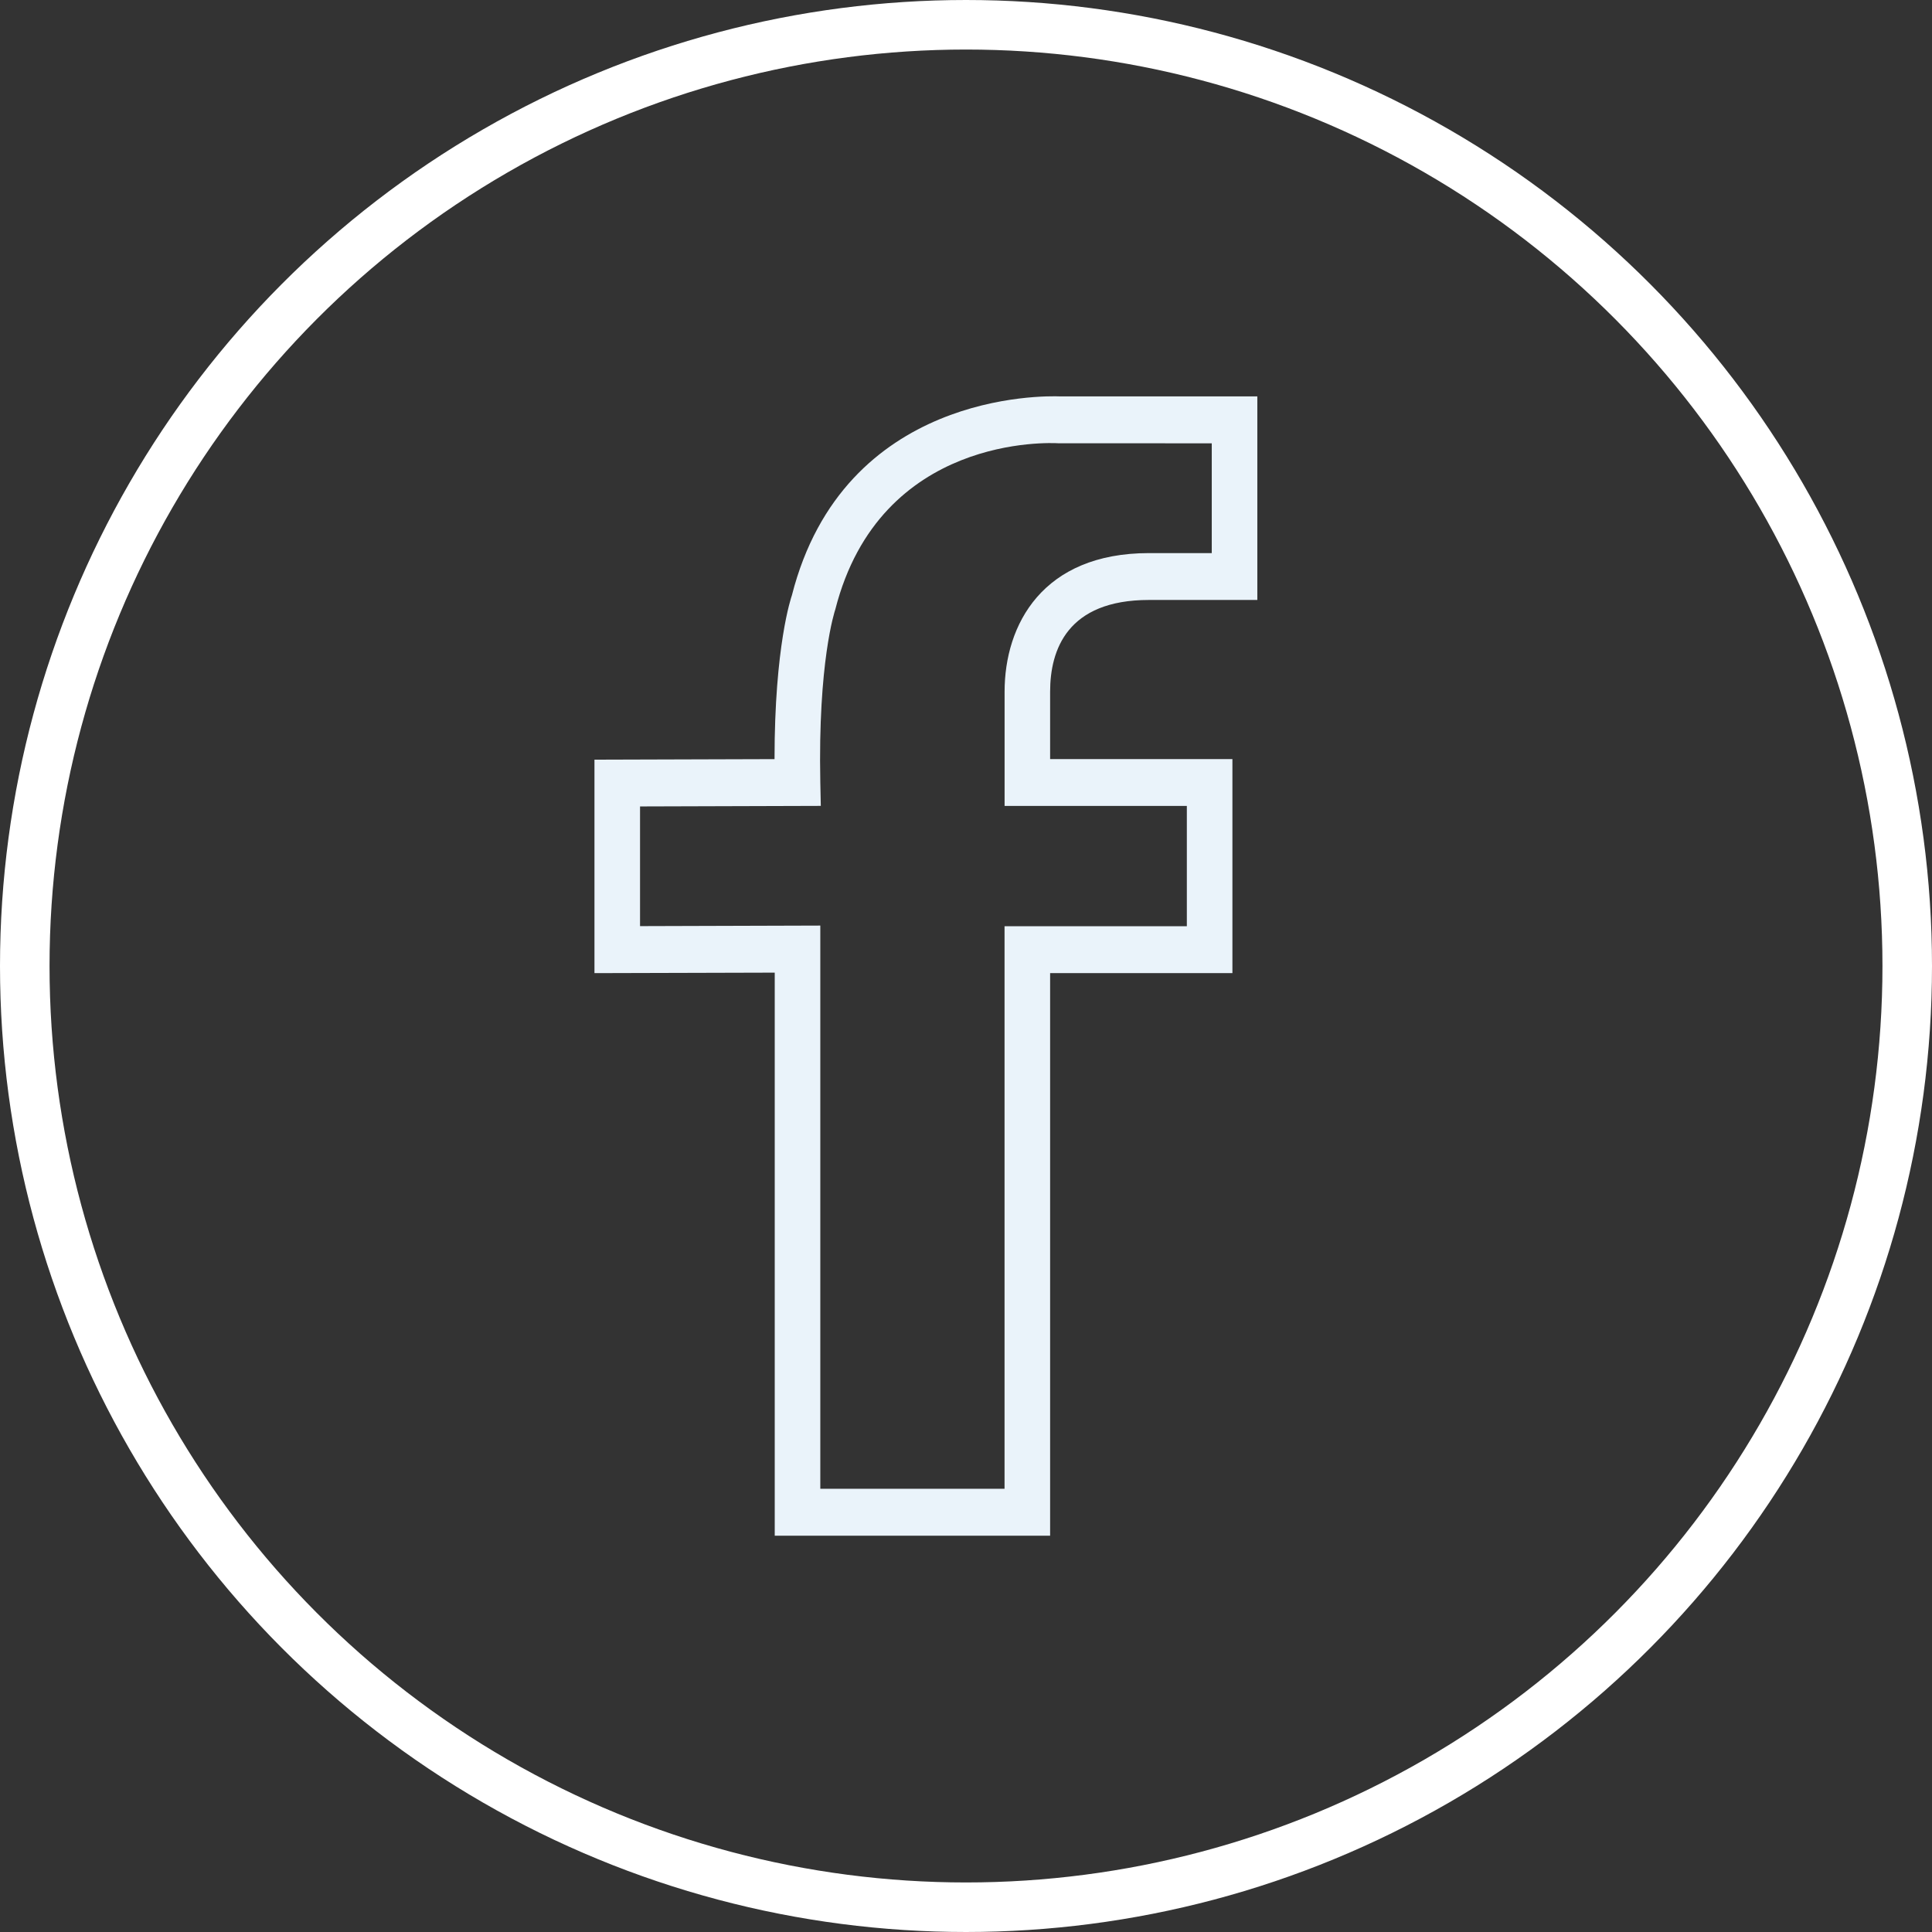
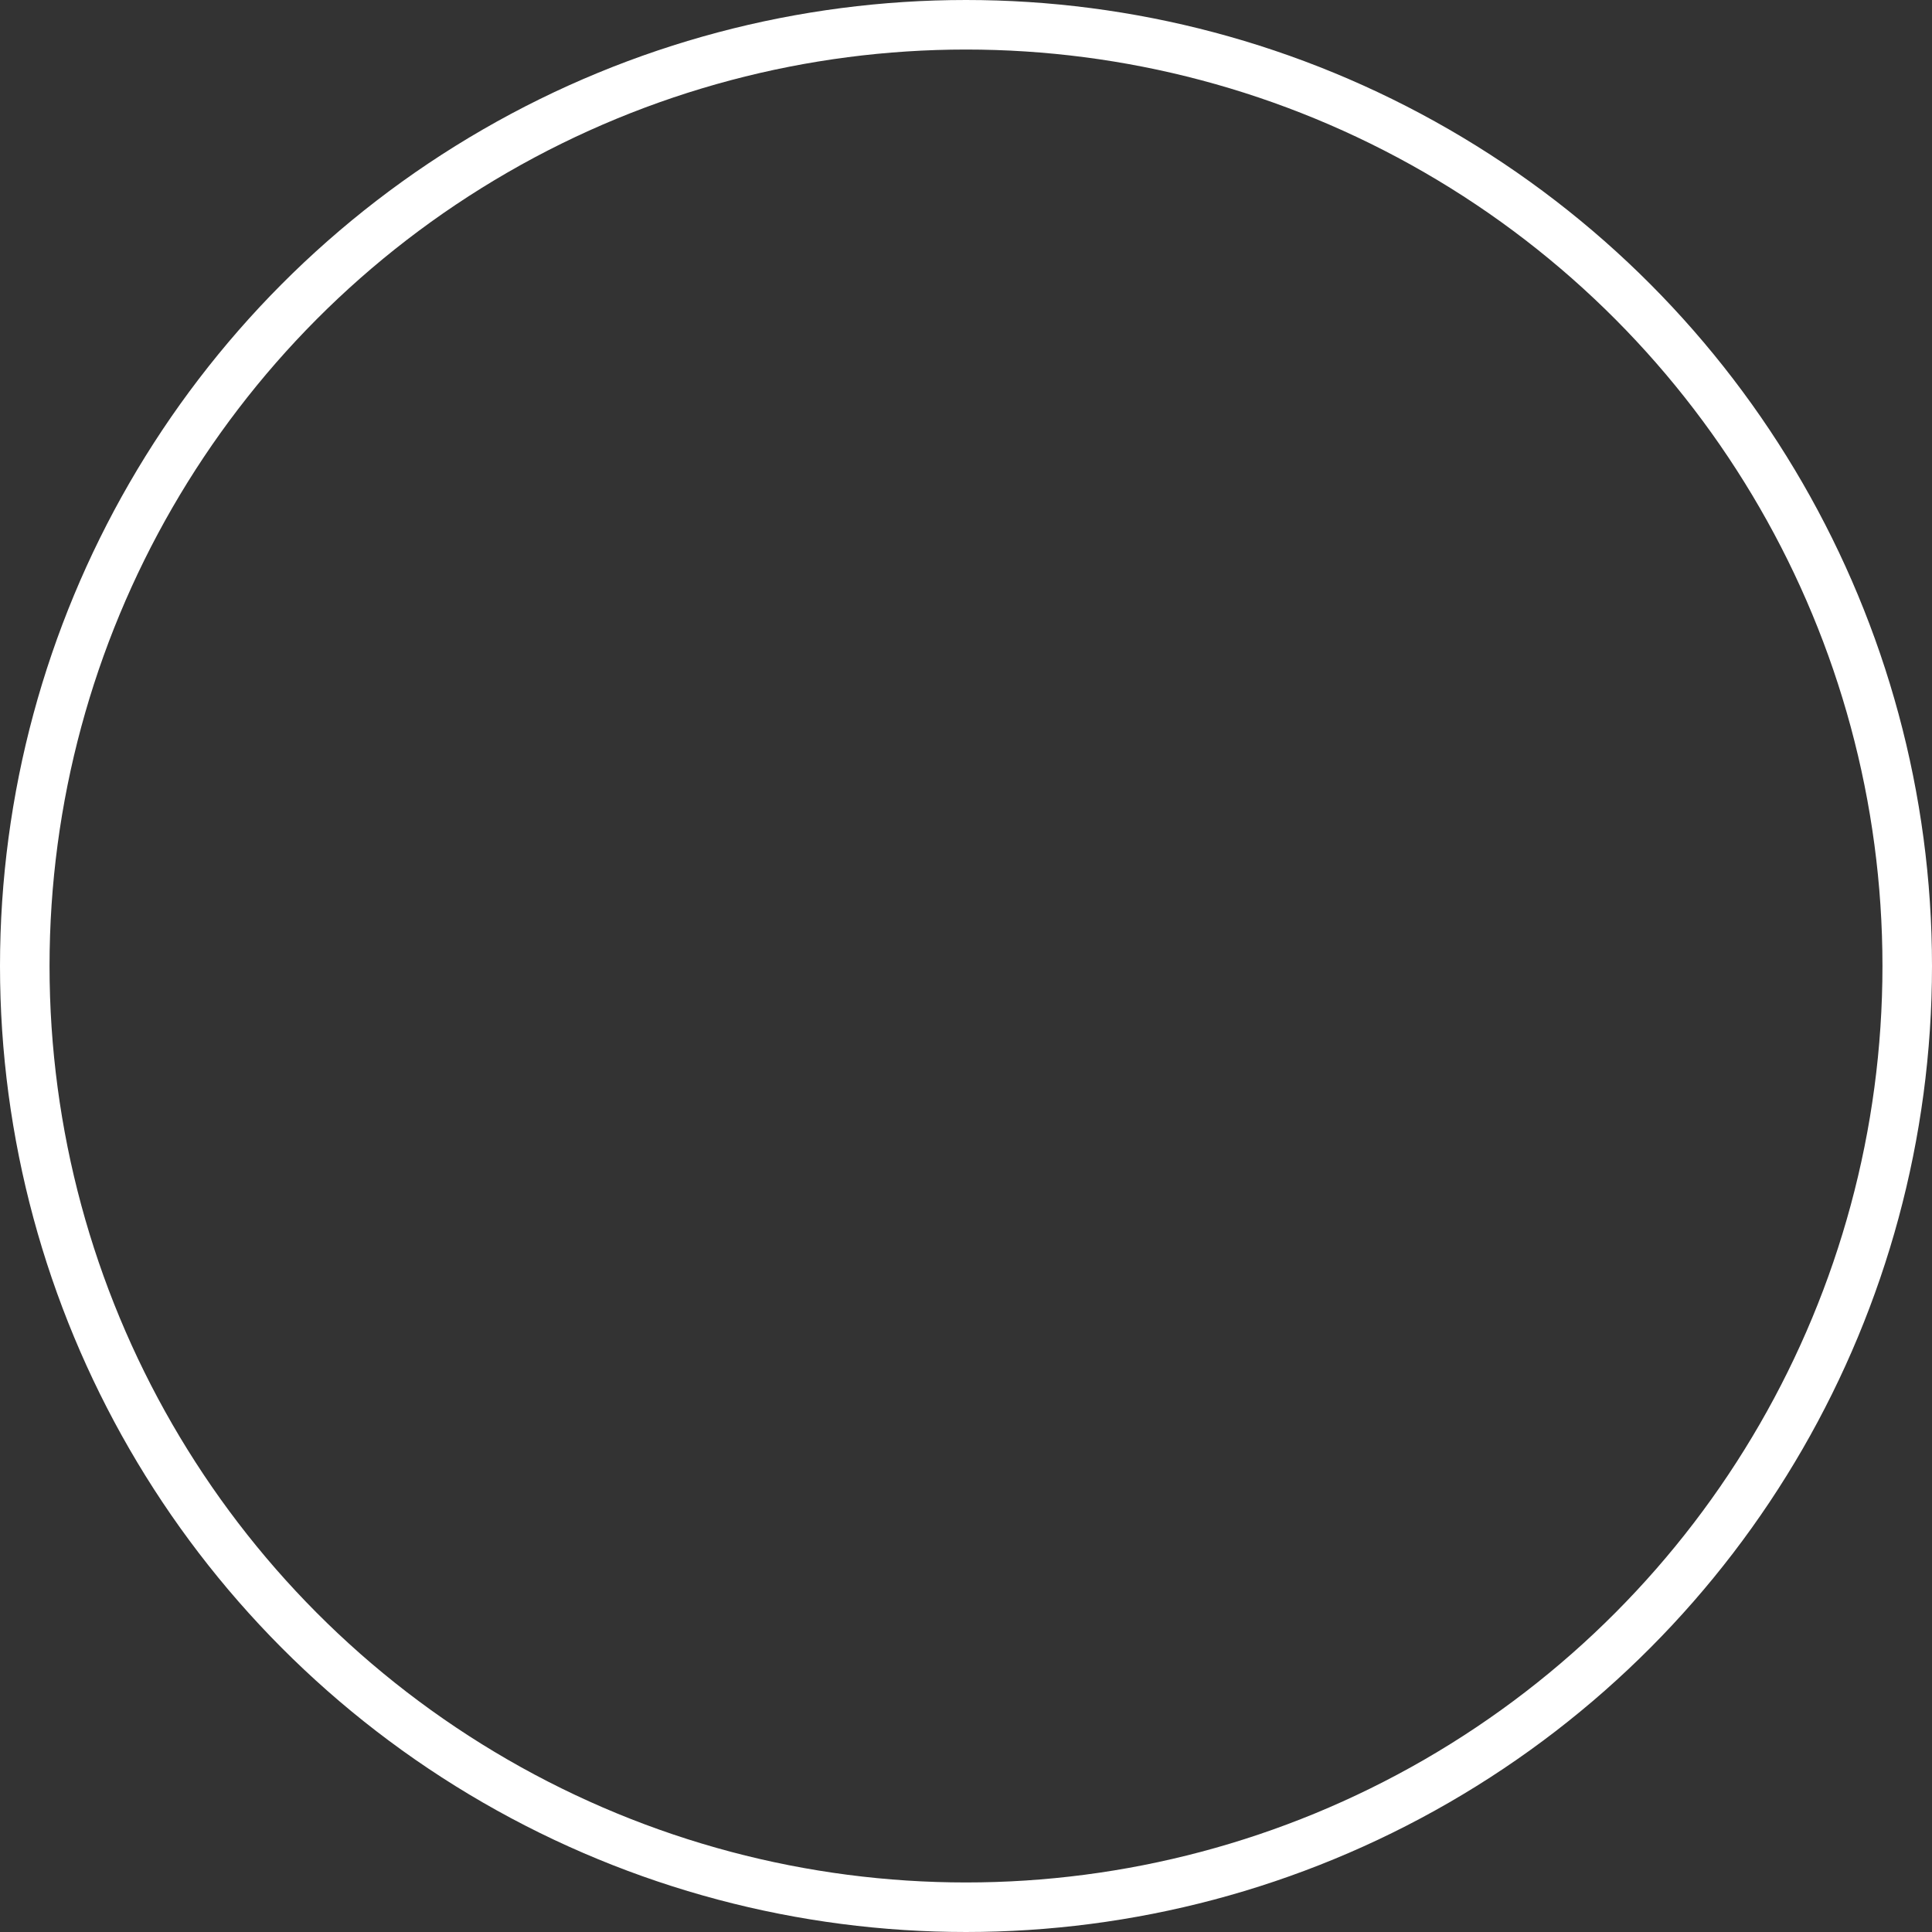
<svg xmlns="http://www.w3.org/2000/svg" width="39" height="39" viewBox="0 0 39 39" fill="none">
  <rect x="0" y="0" width="39" height="39" fill="#333333" stroke="none" />
  <circle cx="19.5" cy="19.5" r="19" stroke="white" />
-   <path d="M23.194 12.111H25.381V8.002H21.406C21.075 7.988 17.032 7.909 15.985 12.019C15.97 12.062 15.635 13.04 15.635 15.324L12 15.335V19.644L15.639 19.634V31H21.198V19.643H24.878V15.323H21.198V13.963C21.198 13.118 21.544 12.111 23.194 12.111ZM23.958 16.269V18.697H20.278V30.053H16.559V18.684L12.92 18.695V16.279L16.569 16.268L16.559 15.787C16.511 13.367 16.846 12.35 16.862 12.301C17.766 8.761 21.218 8.939 21.366 8.948L24.461 8.949V11.165H23.194C21.045 11.165 20.279 12.61 20.279 13.963V16.269H23.958Z" fill="#EAF3FA" />
</svg>